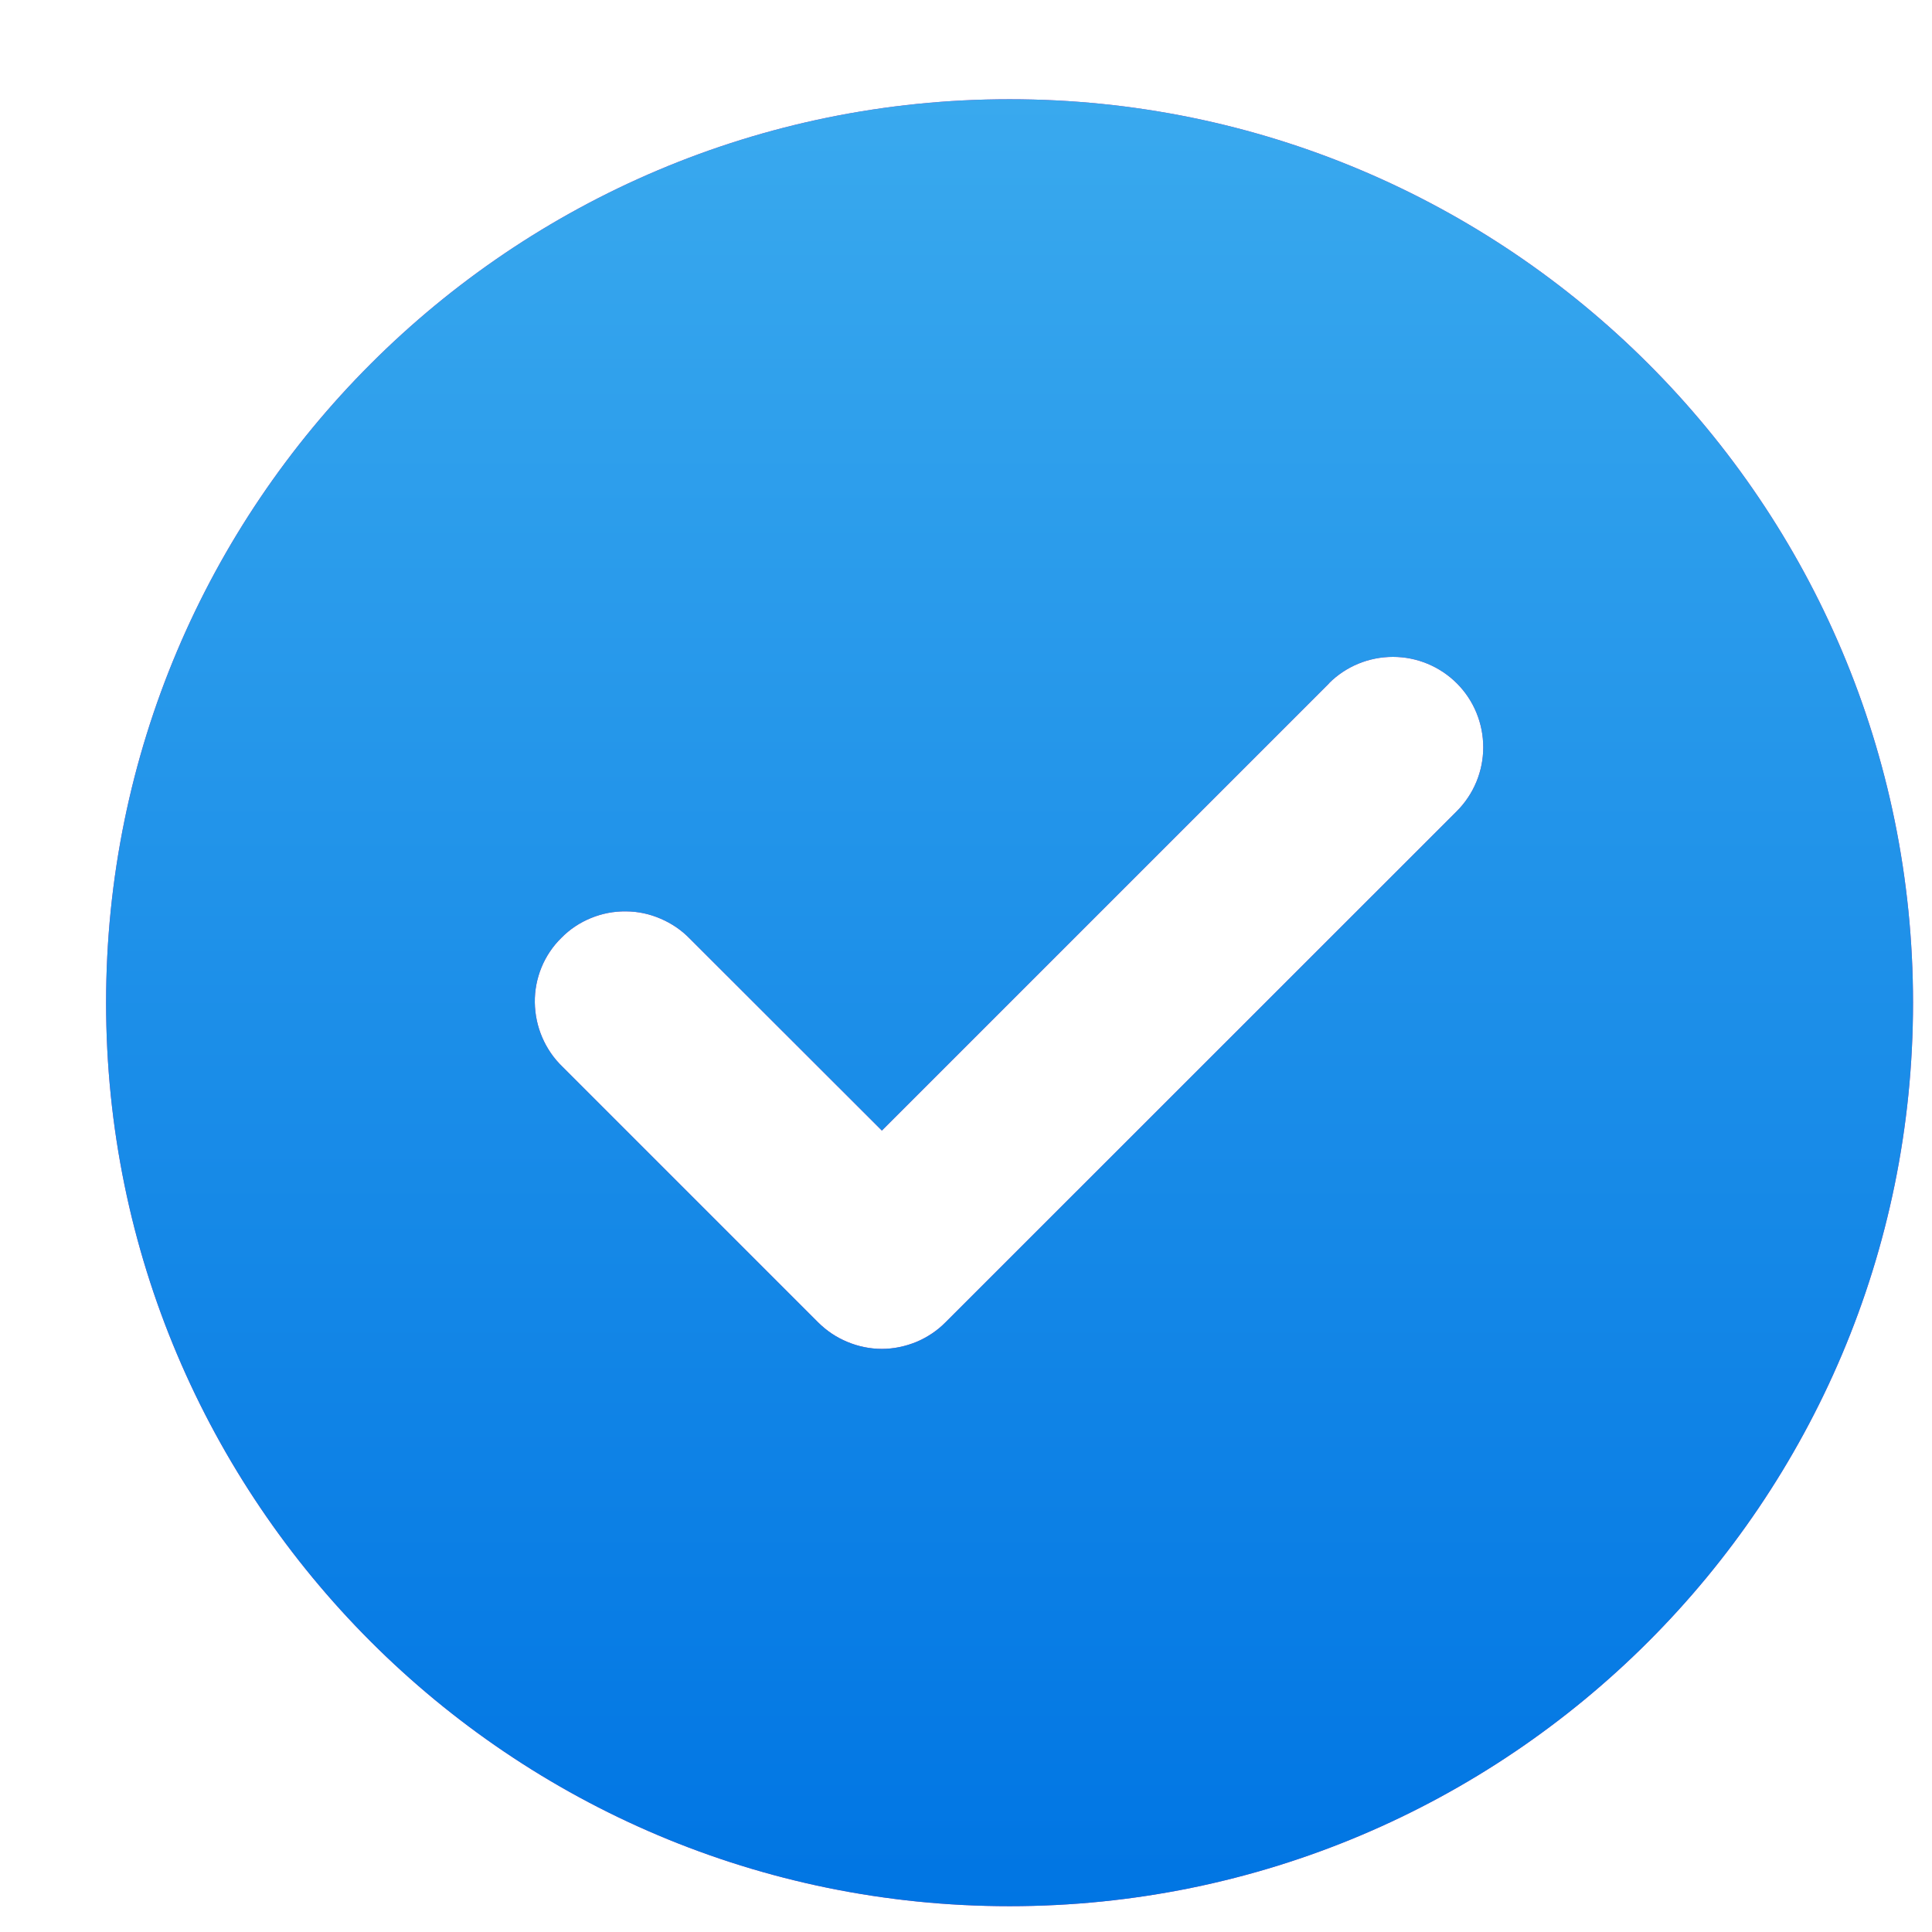
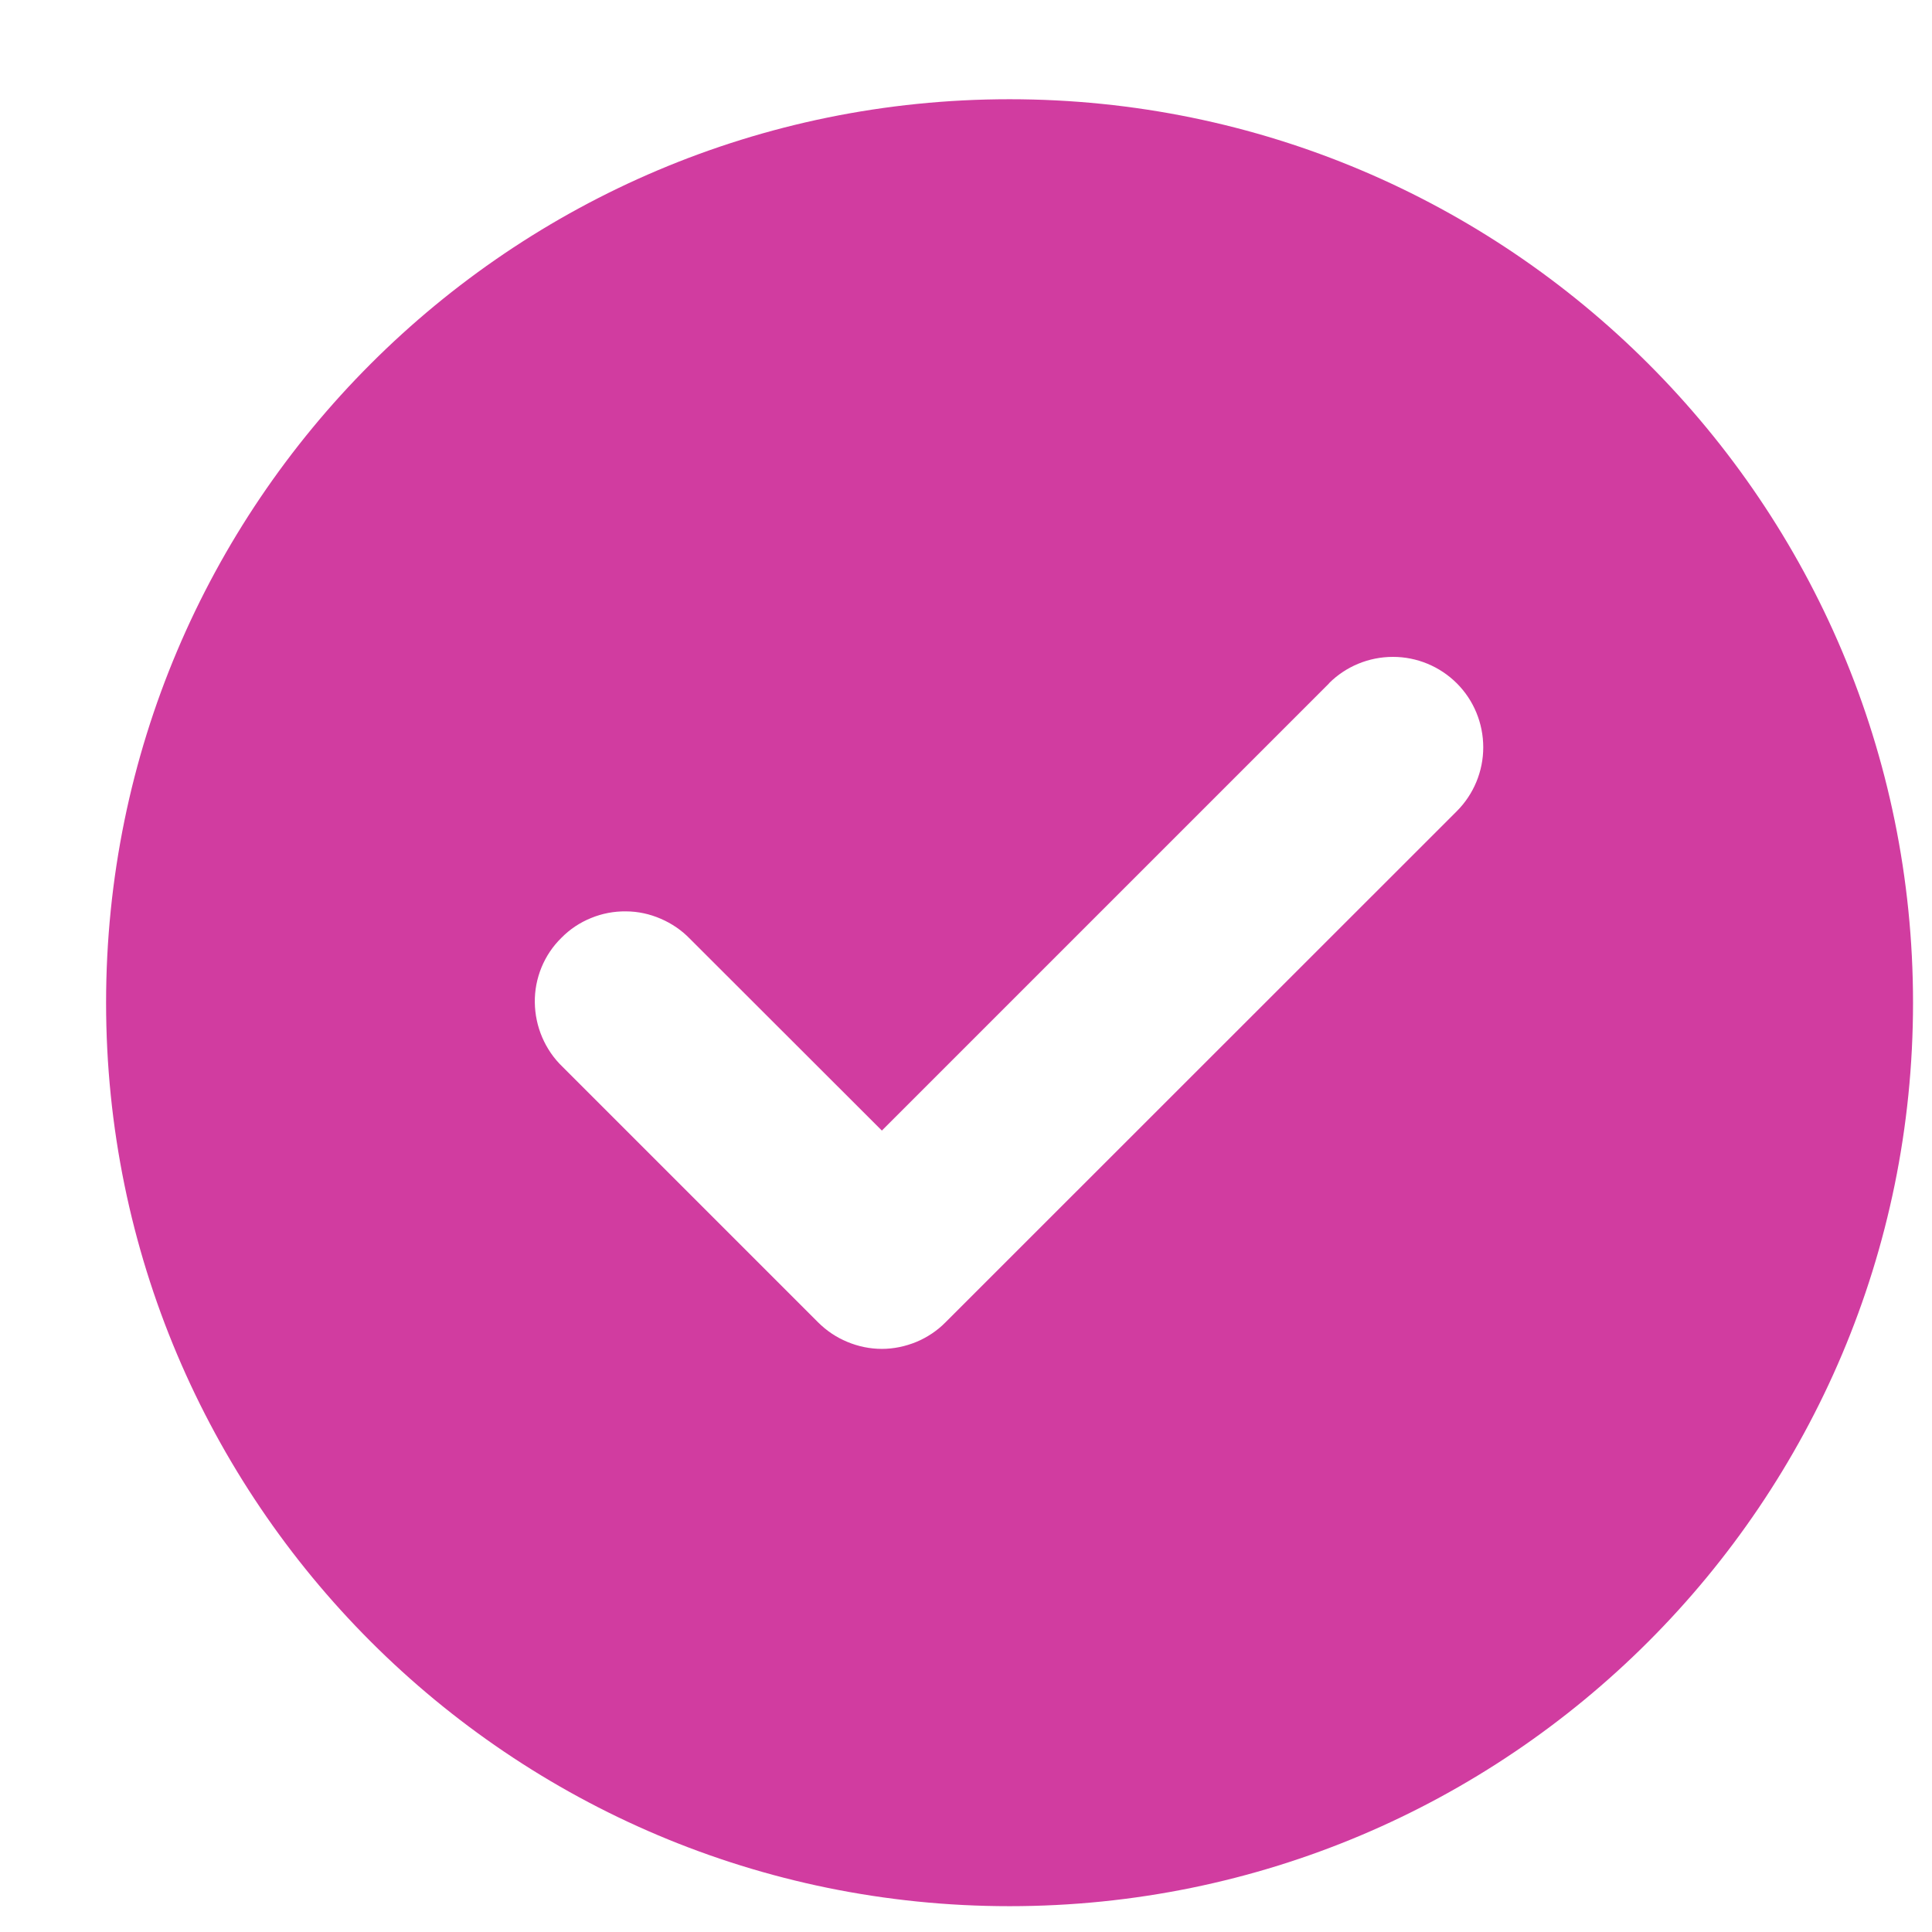
<svg xmlns="http://www.w3.org/2000/svg" width="11" height="11" viewBox="0 0 11 11" fill="none">
  <path fill-rule="evenodd" clip-rule="evenodd" d="M5.748 10.853C8.589 10.853 10.892 8.55 10.892 5.709C10.892 2.868 8.589 0.565 5.748 0.565C2.907 0.565 0.604 2.868 0.604 5.709C0.604 8.55 2.907 10.853 5.748 10.853ZM7.567 3.89C7.663 3.794 7.794 3.74 7.931 3.74C8.067 3.74 8.198 3.794 8.295 3.891C8.391 3.987 8.445 4.118 8.445 4.255C8.445 4.391 8.391 4.522 8.294 4.619L5.386 7.526L5.384 7.528C5.337 7.576 5.28 7.614 5.218 7.64C5.155 7.666 5.088 7.68 5.021 7.68C4.953 7.68 4.886 7.666 4.824 7.64C4.761 7.614 4.705 7.576 4.657 7.528L4.655 7.526L3.202 6.073C3.153 6.026 3.114 5.969 3.087 5.906C3.06 5.843 3.046 5.776 3.045 5.708C3.044 5.639 3.057 5.572 3.083 5.508C3.109 5.445 3.147 5.388 3.196 5.34C3.244 5.291 3.301 5.253 3.365 5.227C3.428 5.201 3.496 5.188 3.564 5.189C3.632 5.189 3.7 5.204 3.762 5.231C3.825 5.258 3.882 5.297 3.929 5.346L5.021 6.437L7.567 3.891V3.89Z" fill="#D13CA0" />
-   <path fill-rule="evenodd" clip-rule="evenodd" d="M5.748 10.853C8.589 10.853 10.892 8.55 10.892 5.709C10.892 2.868 8.589 0.565 5.748 0.565C2.907 0.565 0.604 2.868 0.604 5.709C0.604 8.55 2.907 10.853 5.748 10.853ZM7.567 3.89C7.663 3.794 7.794 3.74 7.931 3.74C8.067 3.74 8.198 3.794 8.295 3.891C8.391 3.987 8.445 4.118 8.445 4.255C8.445 4.391 8.391 4.522 8.294 4.619L5.386 7.526L5.384 7.528C5.337 7.576 5.28 7.614 5.218 7.64C5.155 7.666 5.088 7.68 5.021 7.68C4.953 7.68 4.886 7.666 4.824 7.64C4.761 7.614 4.705 7.576 4.657 7.528L4.655 7.526L3.202 6.073C3.153 6.026 3.114 5.969 3.087 5.906C3.06 5.843 3.046 5.776 3.045 5.708C3.044 5.639 3.057 5.572 3.083 5.508C3.109 5.445 3.147 5.388 3.196 5.34C3.244 5.291 3.301 5.253 3.365 5.227C3.428 5.201 3.496 5.188 3.564 5.189C3.632 5.189 3.7 5.204 3.762 5.231C3.825 5.258 3.882 5.297 3.929 5.346L5.021 6.437L7.567 3.891V3.89Z" fill="url(#paint0_linear_18_761)" />
  <defs>
    <linearGradient id="paint0_linear_18_761" x1="5.748" y1="0.565" x2="5.748" y2="10.853" gradientUnits="userSpaceOnUse">
      <stop stop-color="#39A9EE" />
      <stop offset="1" stop-color="#0075E3" />
    </linearGradient>
  </defs>
</svg>